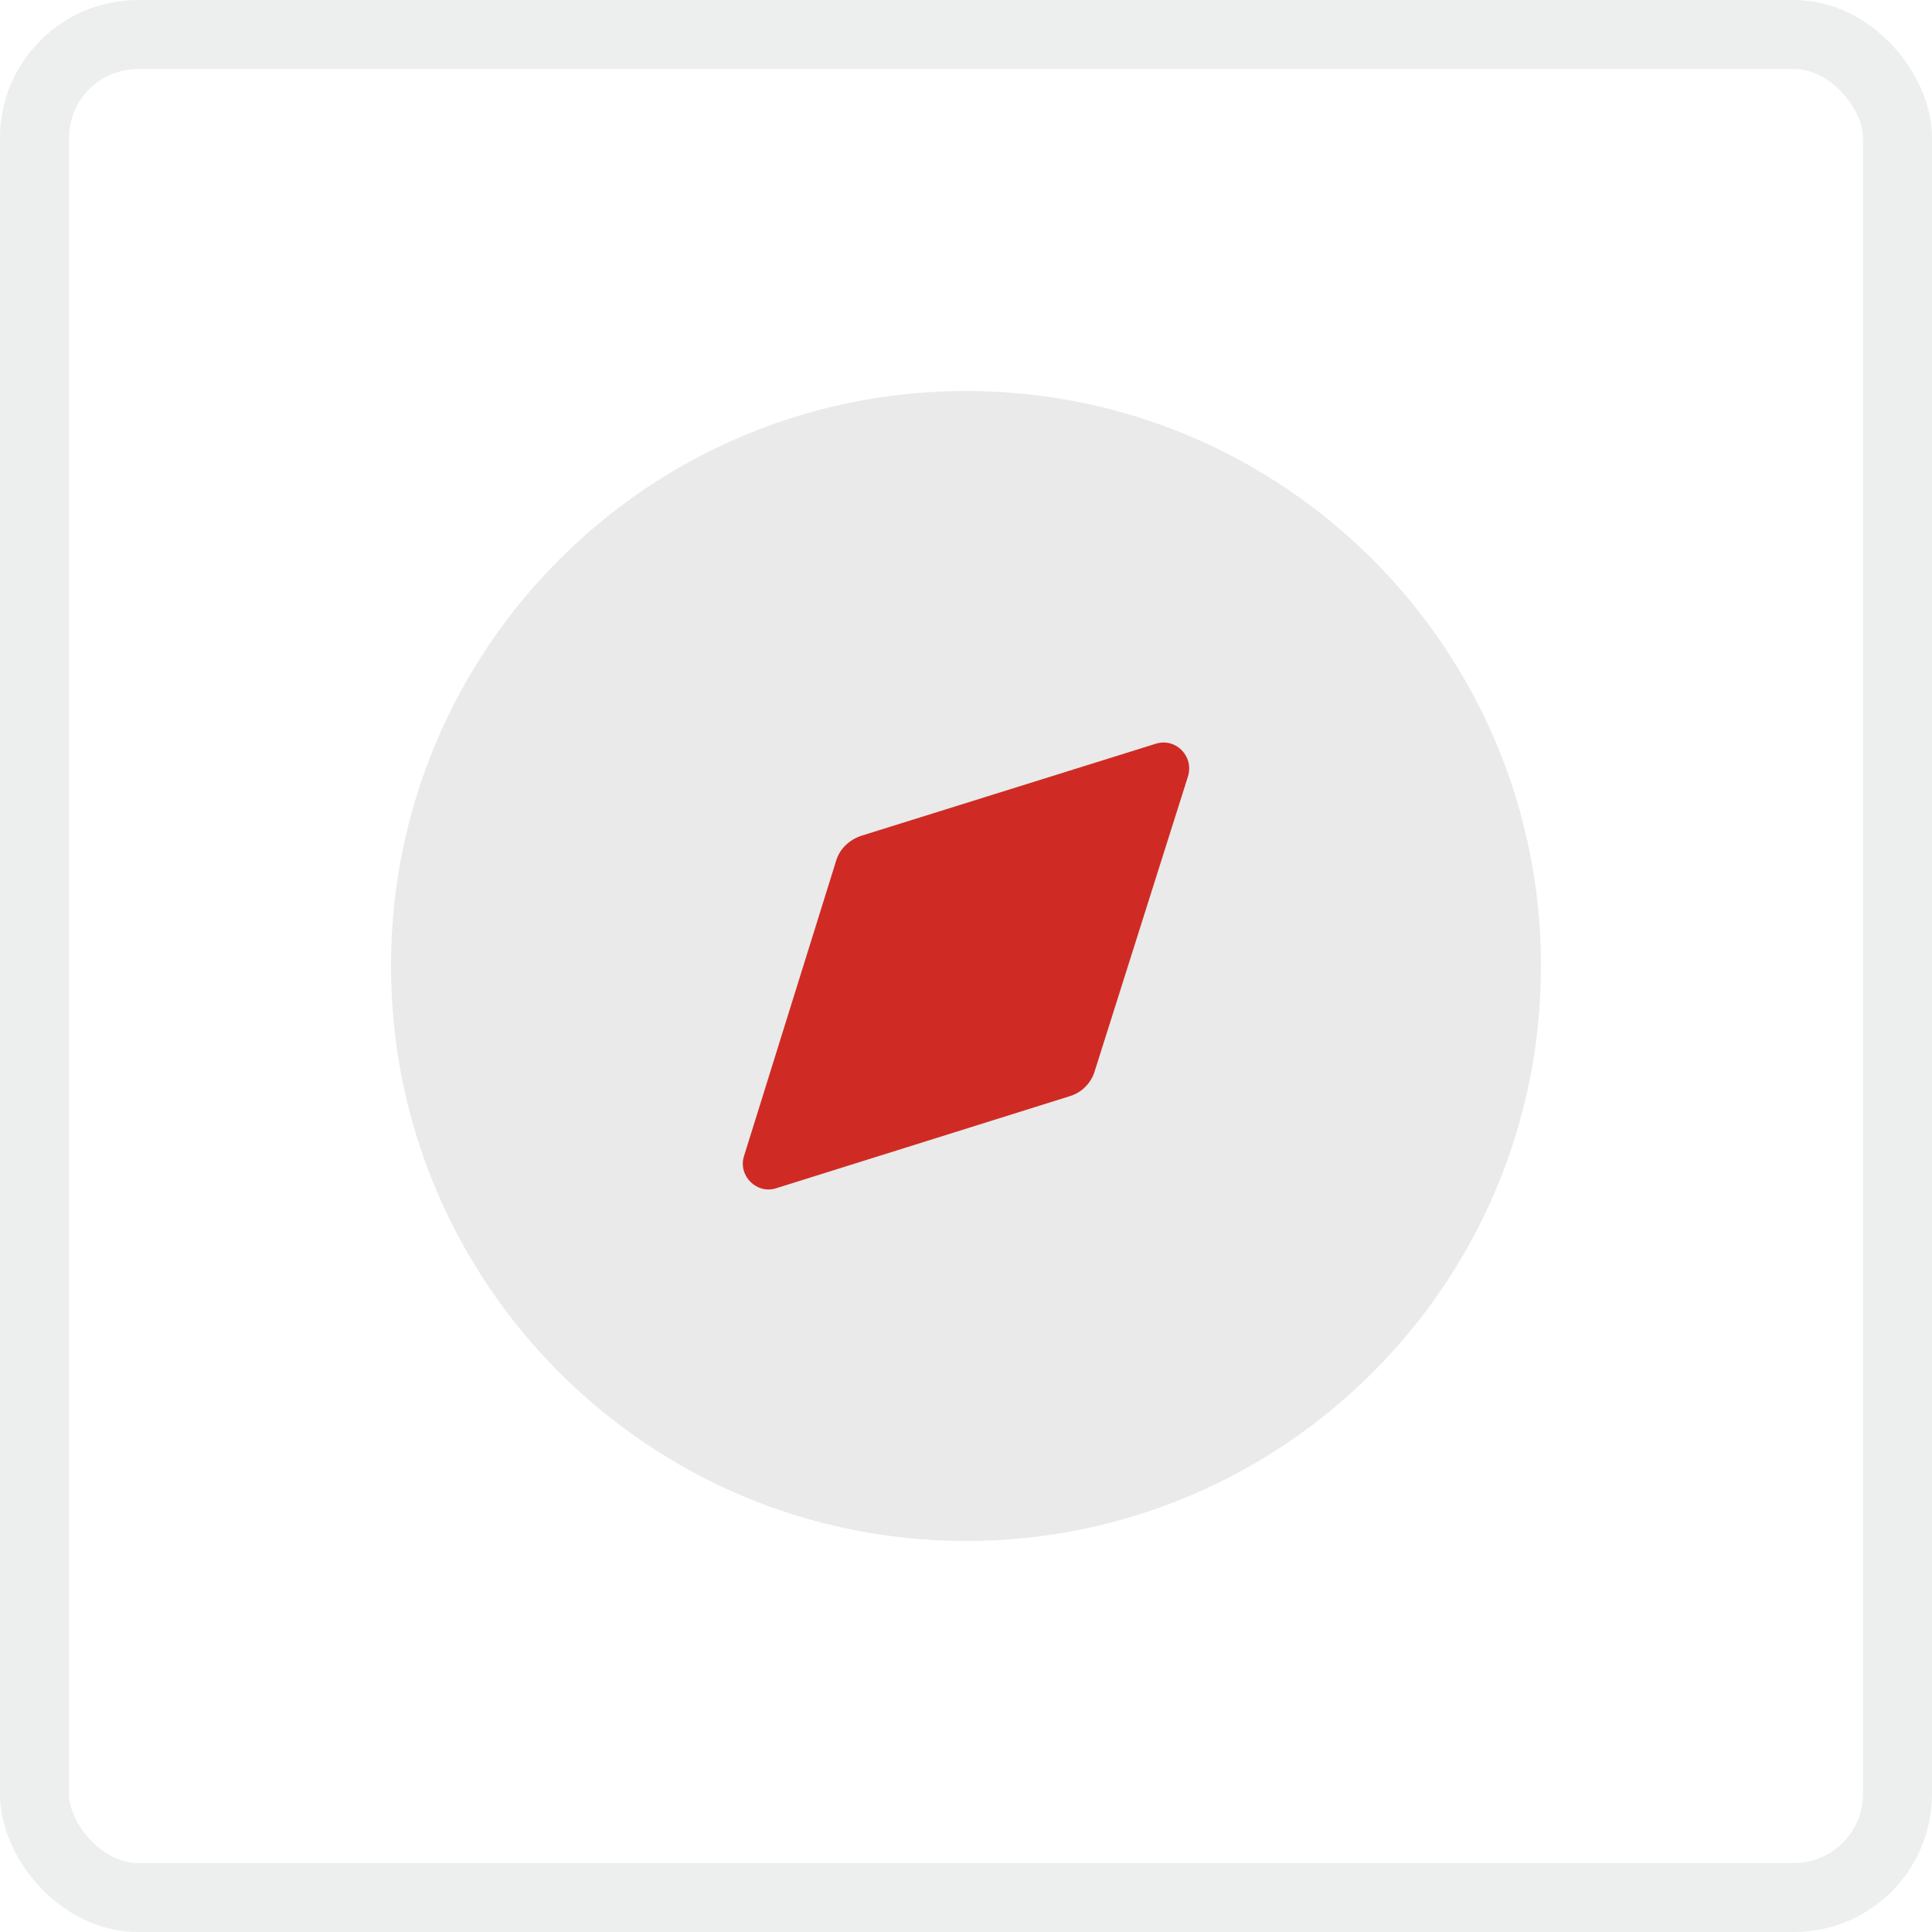
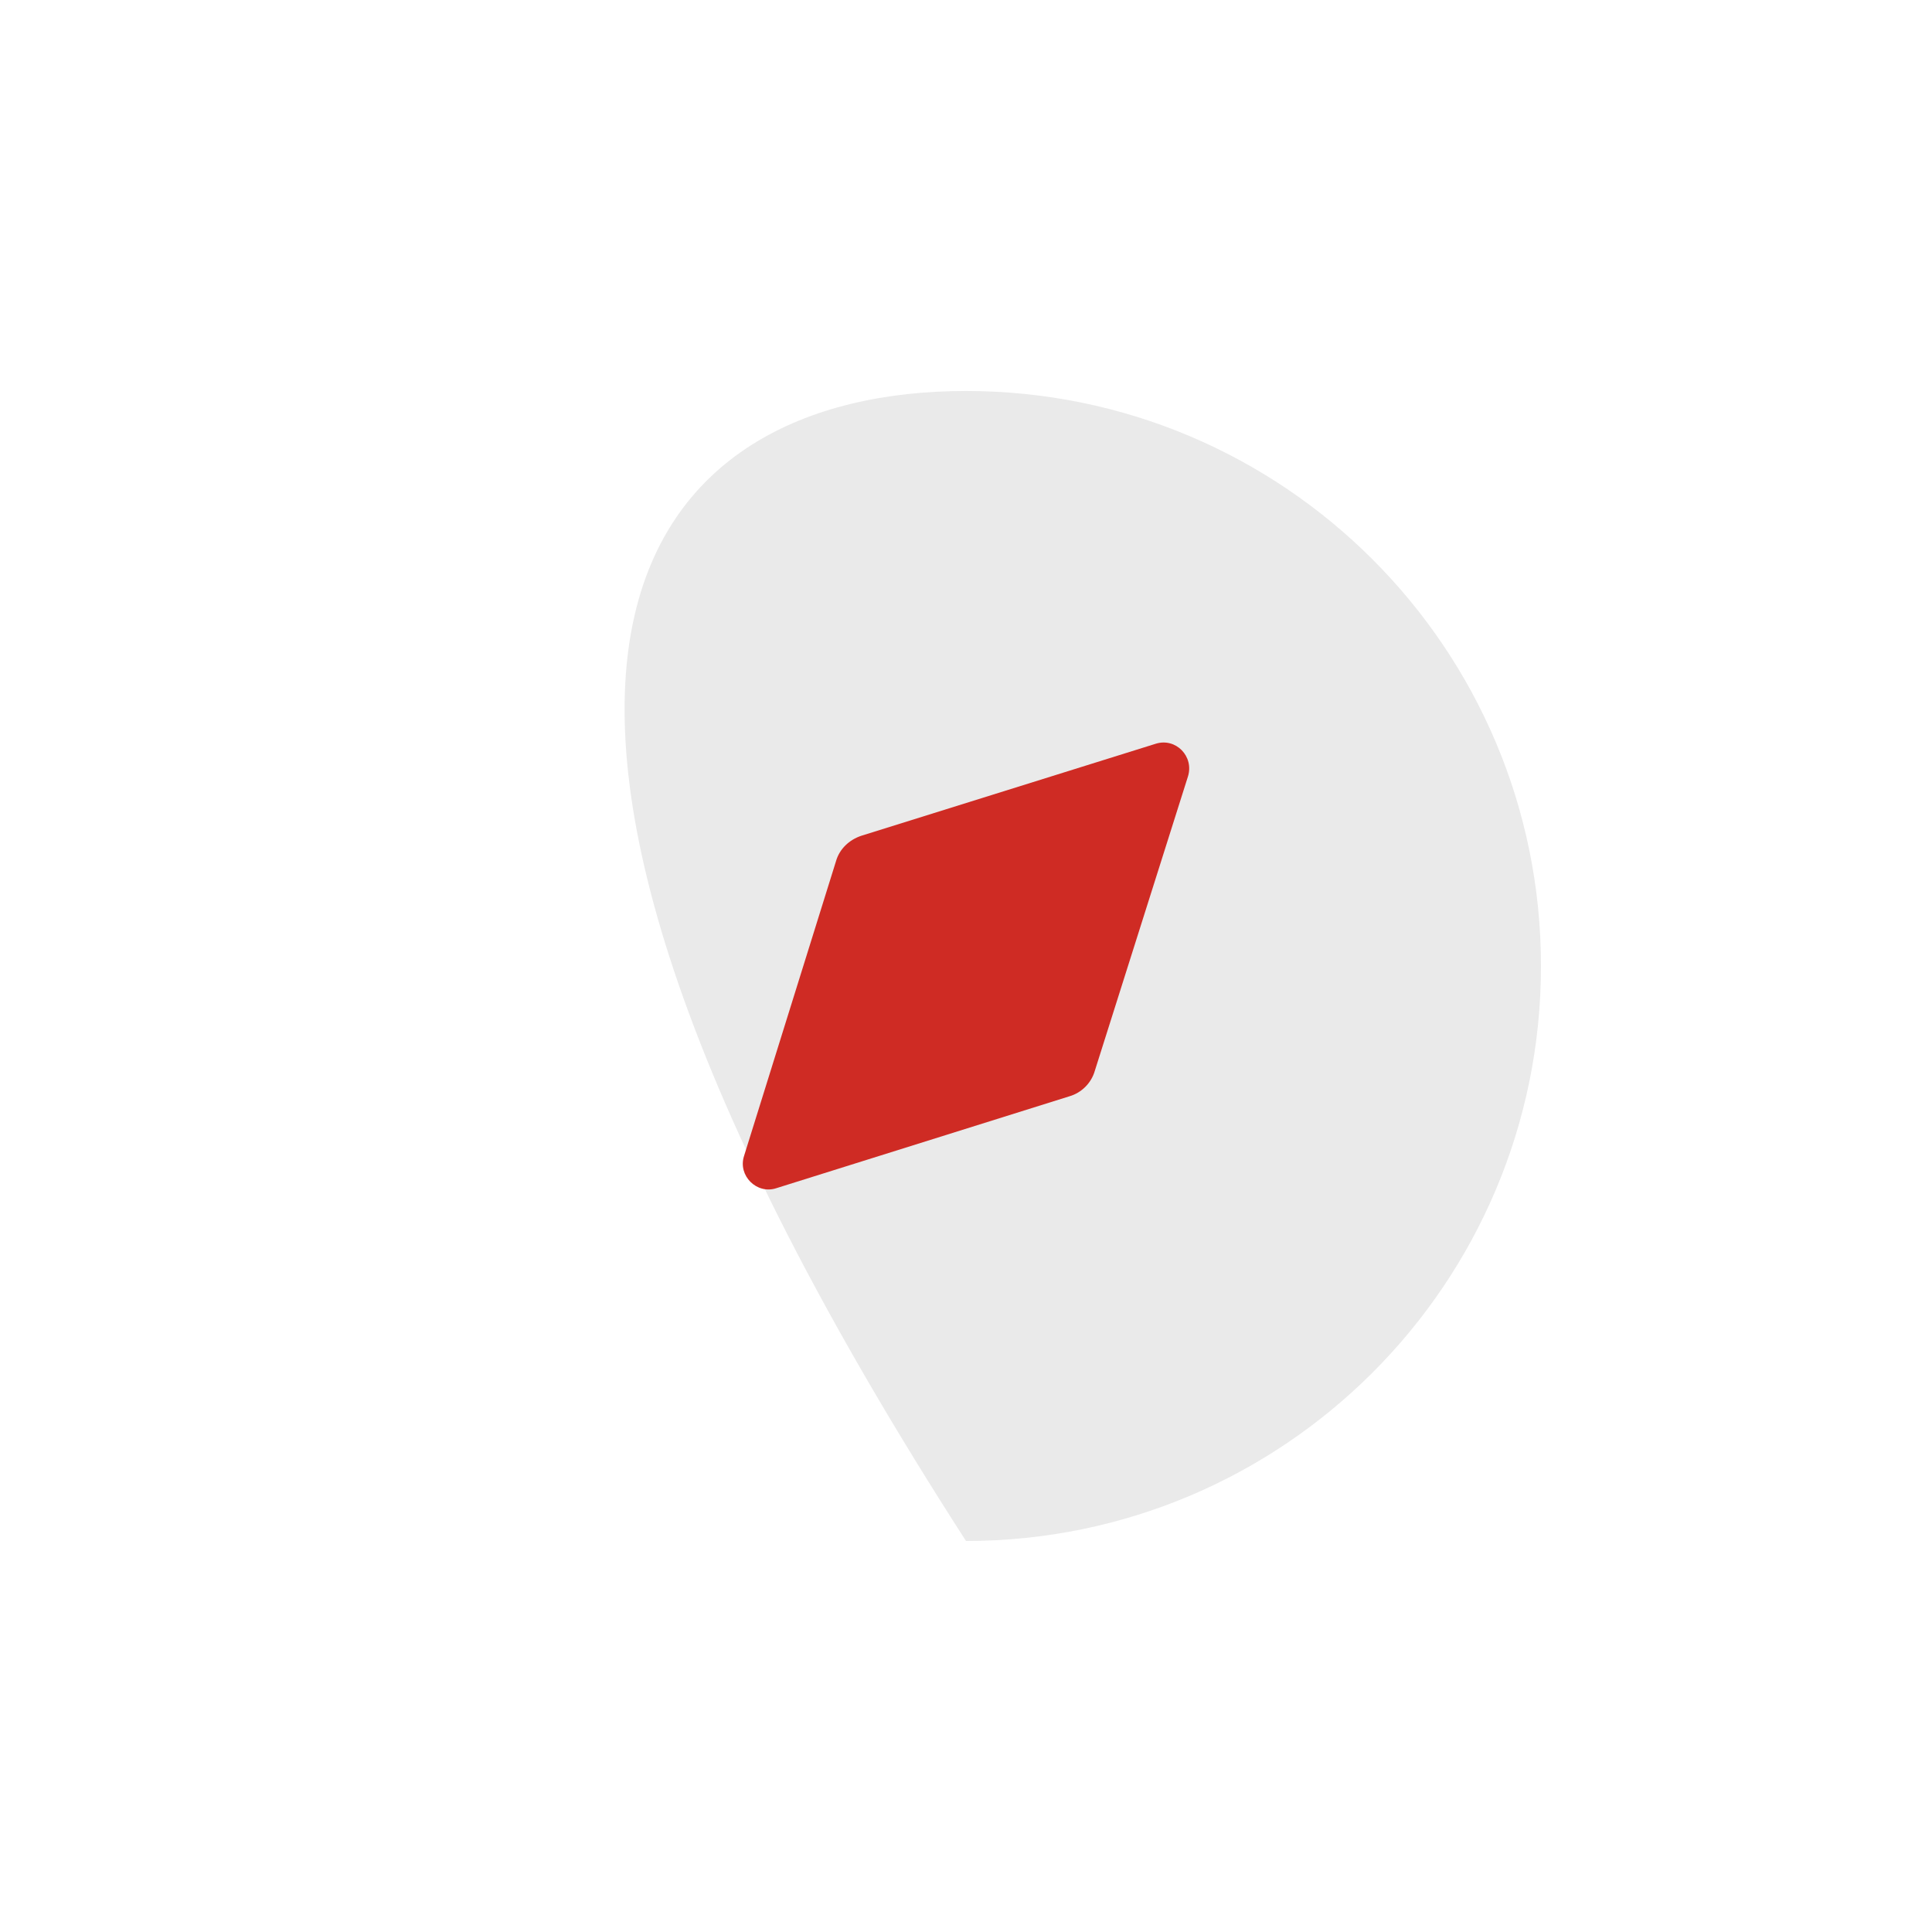
<svg xmlns="http://www.w3.org/2000/svg" width="56" height="56" viewBox="0 0 56 56" fill="none">
-   <rect x="1" y="1" width="54" height="54" rx="3" stroke="#23262C" stroke-opacity="0.08" stroke-width="2" />
-   <path d="M44.666 28C44.666 37.205 37.205 44.666 28 44.666C18.795 44.666 11.333 37.205 11.333 28C11.333 18.797 18.795 11.333 28 11.333C37.205 11.333 44.666 18.797 44.666 28Z" fill="#EAEAEA" />
+   <path d="M44.666 28C44.666 37.205 37.205 44.666 28 44.666C11.333 18.797 18.795 11.333 28 11.333C37.205 11.333 44.666 18.797 44.666 28Z" fill="#EAEAEA" />
  <path d="M34.433 22.508L31.733 31.041C31.633 31.391 31.349 31.675 31 31.776L22.5 34.441C21.933 34.626 21.383 34.075 21.566 33.508L24.233 24.958C24.333 24.608 24.616 24.341 24.966 24.225L33.499 21.558C34.083 21.375 34.616 21.925 34.433 22.508Z" fill="#CF2B24" />
</svg>